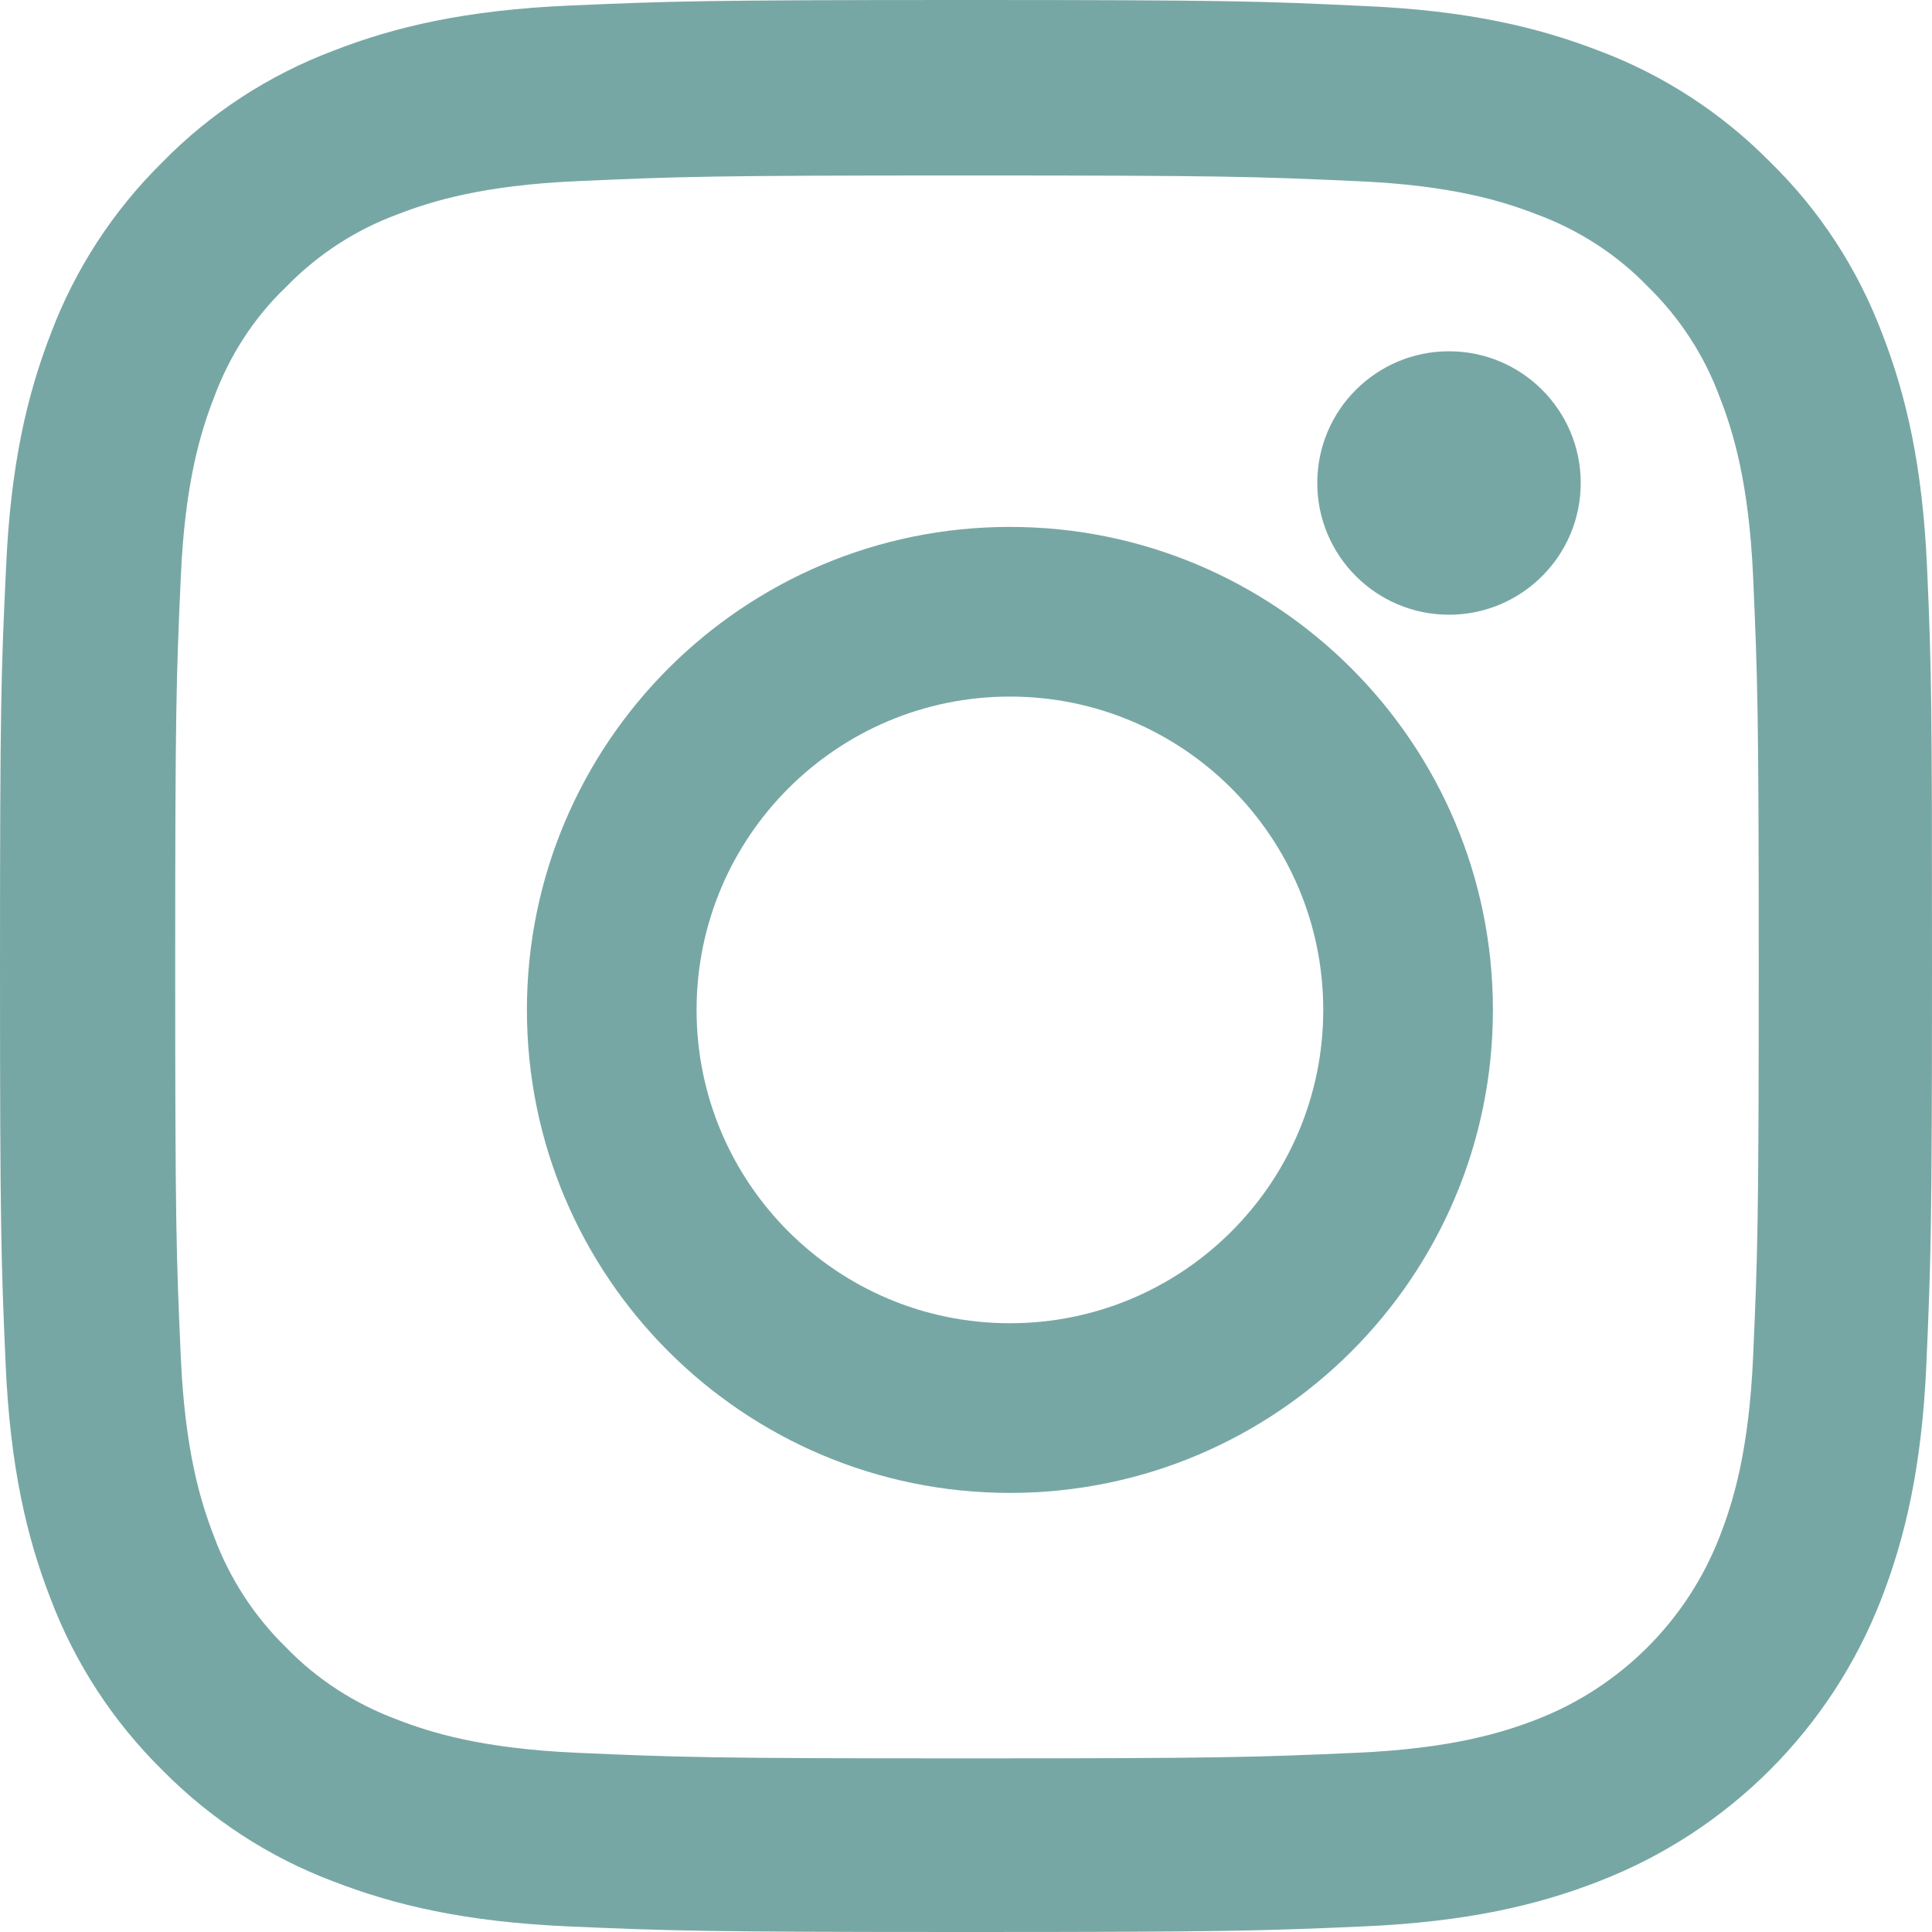
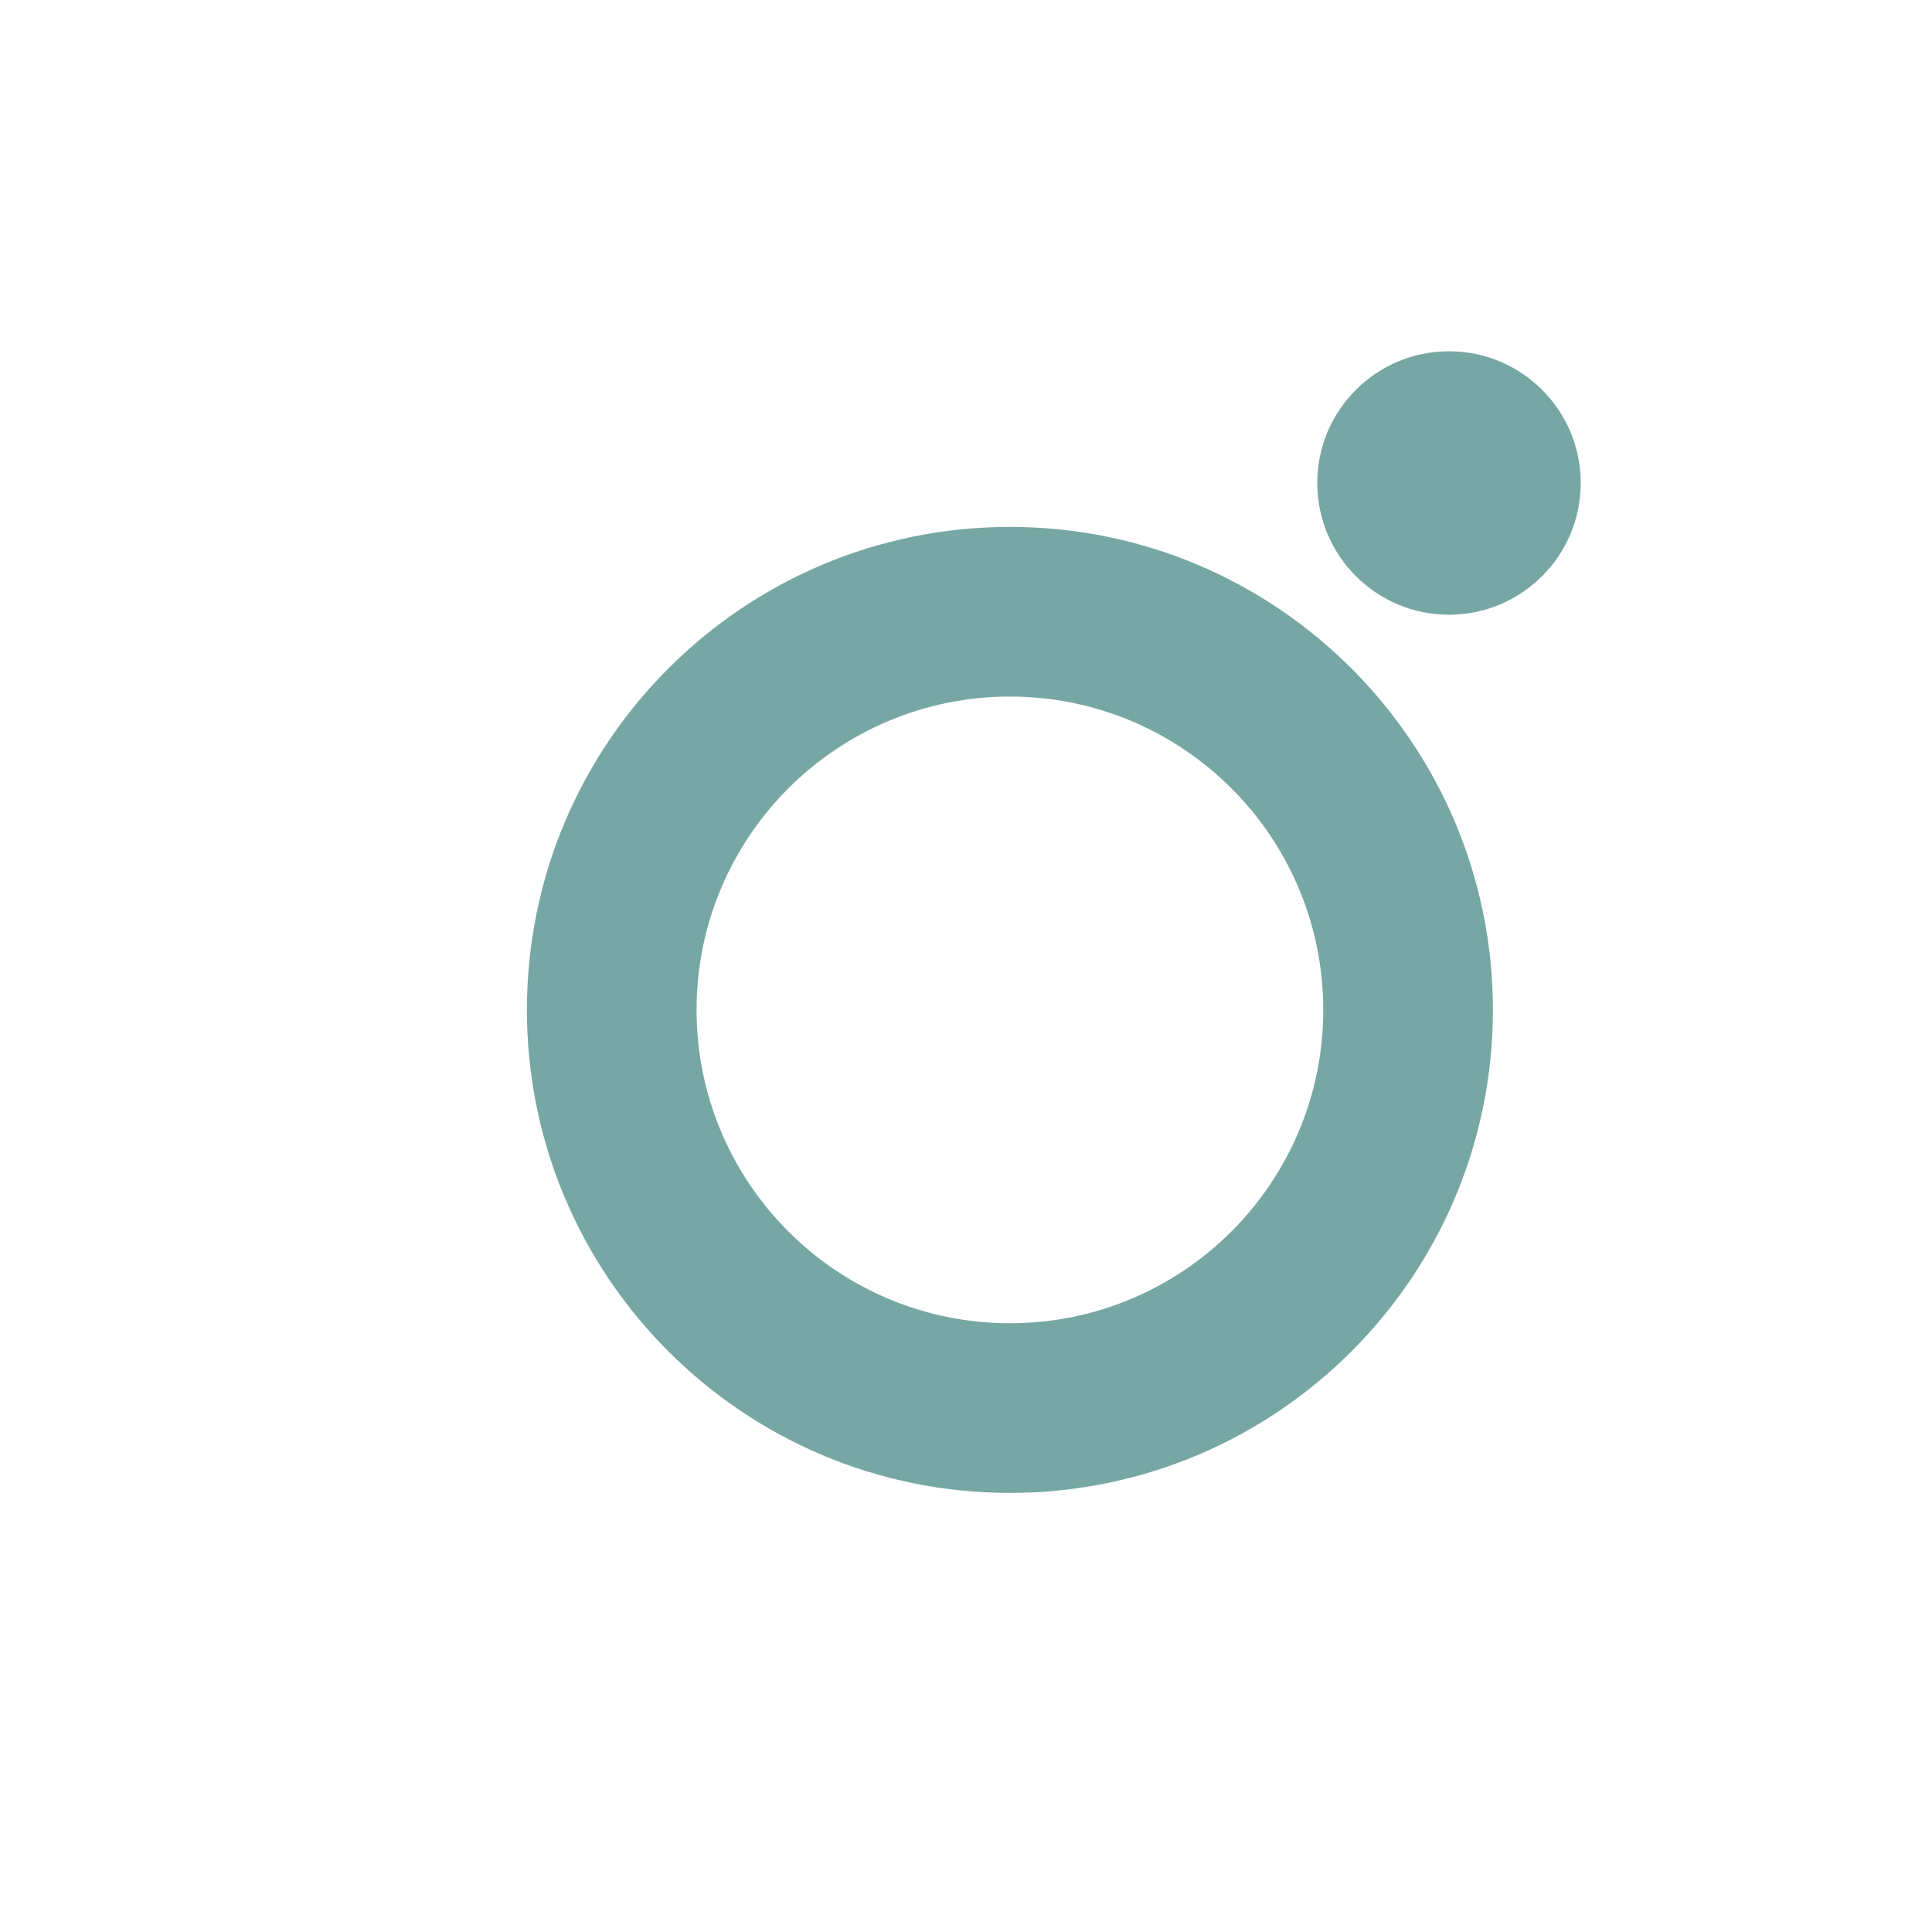
<svg xmlns="http://www.w3.org/2000/svg" width="22px" height="22px" viewBox="0 0 22 22" version="1.1">
  <title>instagram</title>
  <g id="Page-1" stroke="none" stroke-width="1" fill="none" fill-rule="evenodd">
    <g id="Contact" transform="translate(-1343, -946)" fill="#77A7A4" fill-rule="nonzero">
      <g id="instagram" transform="translate(1343, 946)">
-         <path d="M21.944,6.468 C21.893,5.299 21.703,4.495 21.433,3.799 C21.153,3.06 20.723,2.398 20.16,1.848 C19.61,1.289 18.944,0.855 18.213,0.58 C17.512,0.309 16.713,0.12 15.544,0.069 C14.366,0.013 13.992,0 11.004,0 C8.017,0 7.643,0.013 6.469,0.064 C5.3,0.116 4.496,0.305 3.8,0.576 C3.061,0.855 2.399,1.285 1.848,1.848 C1.29,2.398 0.856,3.064 0.58,3.795 C0.309,4.495 0.12,5.295 0.069,6.464 C0.013,7.641 0,8.015 0,11.002 C0,13.989 0.013,14.363 0.064,15.536 C0.116,16.705 0.305,17.509 0.576,18.205 C0.856,18.944 1.29,19.606 1.848,20.156 C2.399,20.715 3.065,21.149 3.796,21.424 C4.496,21.695 5.296,21.884 6.465,21.936 C7.638,21.987 8.013,22 11,22 C13.988,22 14.362,21.987 15.535,21.936 C16.704,21.884 17.508,21.695 18.204,21.424 C19.683,20.853 20.852,19.684 21.424,18.205 C21.695,17.505 21.884,16.705 21.936,15.536 C21.987,14.363 22,13.989 22,11.002 C22,8.015 21.996,7.641 21.944,6.468 Z M19.963,15.45 C19.915,16.525 19.735,17.105 19.584,17.492 C19.215,18.45 18.454,19.211 17.495,19.581 C17.108,19.731 16.524,19.911 15.453,19.959 C14.293,20.01 13.945,20.023 11.009,20.023 C8.073,20.023 7.72,20.01 6.564,19.959 C5.489,19.911 4.909,19.731 4.522,19.581 C4.045,19.404 3.611,19.125 3.258,18.76 C2.893,18.403 2.614,17.973 2.437,17.496 C2.287,17.109 2.106,16.525 2.059,15.455 C2.007,14.294 1.995,13.946 1.995,11.011 C1.995,8.075 2.007,7.723 2.059,6.567 C2.106,5.493 2.287,4.912 2.437,4.526 C2.614,4.048 2.893,3.614 3.263,3.262 C3.619,2.897 4.049,2.617 4.526,2.441 C4.913,2.291 5.498,2.11 6.568,2.063 C7.729,2.011 8.077,1.998 11.013,1.998 C13.953,1.998 14.301,2.011 15.458,2.063 C16.532,2.11 17.113,2.291 17.499,2.441 C17.976,2.617 18.411,2.897 18.763,3.262 C19.129,3.619 19.408,4.048 19.584,4.526 C19.735,4.912 19.915,5.497 19.963,6.567 C20.014,7.727 20.027,8.075 20.027,11.011 C20.027,13.946 20.014,14.29 19.963,15.45 Z" id="Shape" />
        <path d="M11.5,6 C8.464,6 6,8.463 6,11.5 C6,14.537 8.464,17 11.5,17 C14.537,17 17,14.537 17,11.5 C17,8.463 14.537,6 11.5,6 Z M11.5,15.068 C9.53,15.068 7.932,13.47 7.932,11.5 C7.932,9.53 9.53,7.932 11.5,7.932 C13.47,7.932 15.068,9.53 15.068,11.5 C15.068,13.47 13.47,15.068 11.5,15.068 L11.5,15.068 Z" id="Shape" />
        <path d="M18,5.5 C18,6.328 17.328,7 16.5,7 C15.672,7 15,6.328 15,5.5 C15,4.671 15.672,4 16.5,4 C17.328,4 18,4.671 18,5.5 L18,5.5 Z" id="Path" />
      </g>
    </g>
  </g>
</svg>